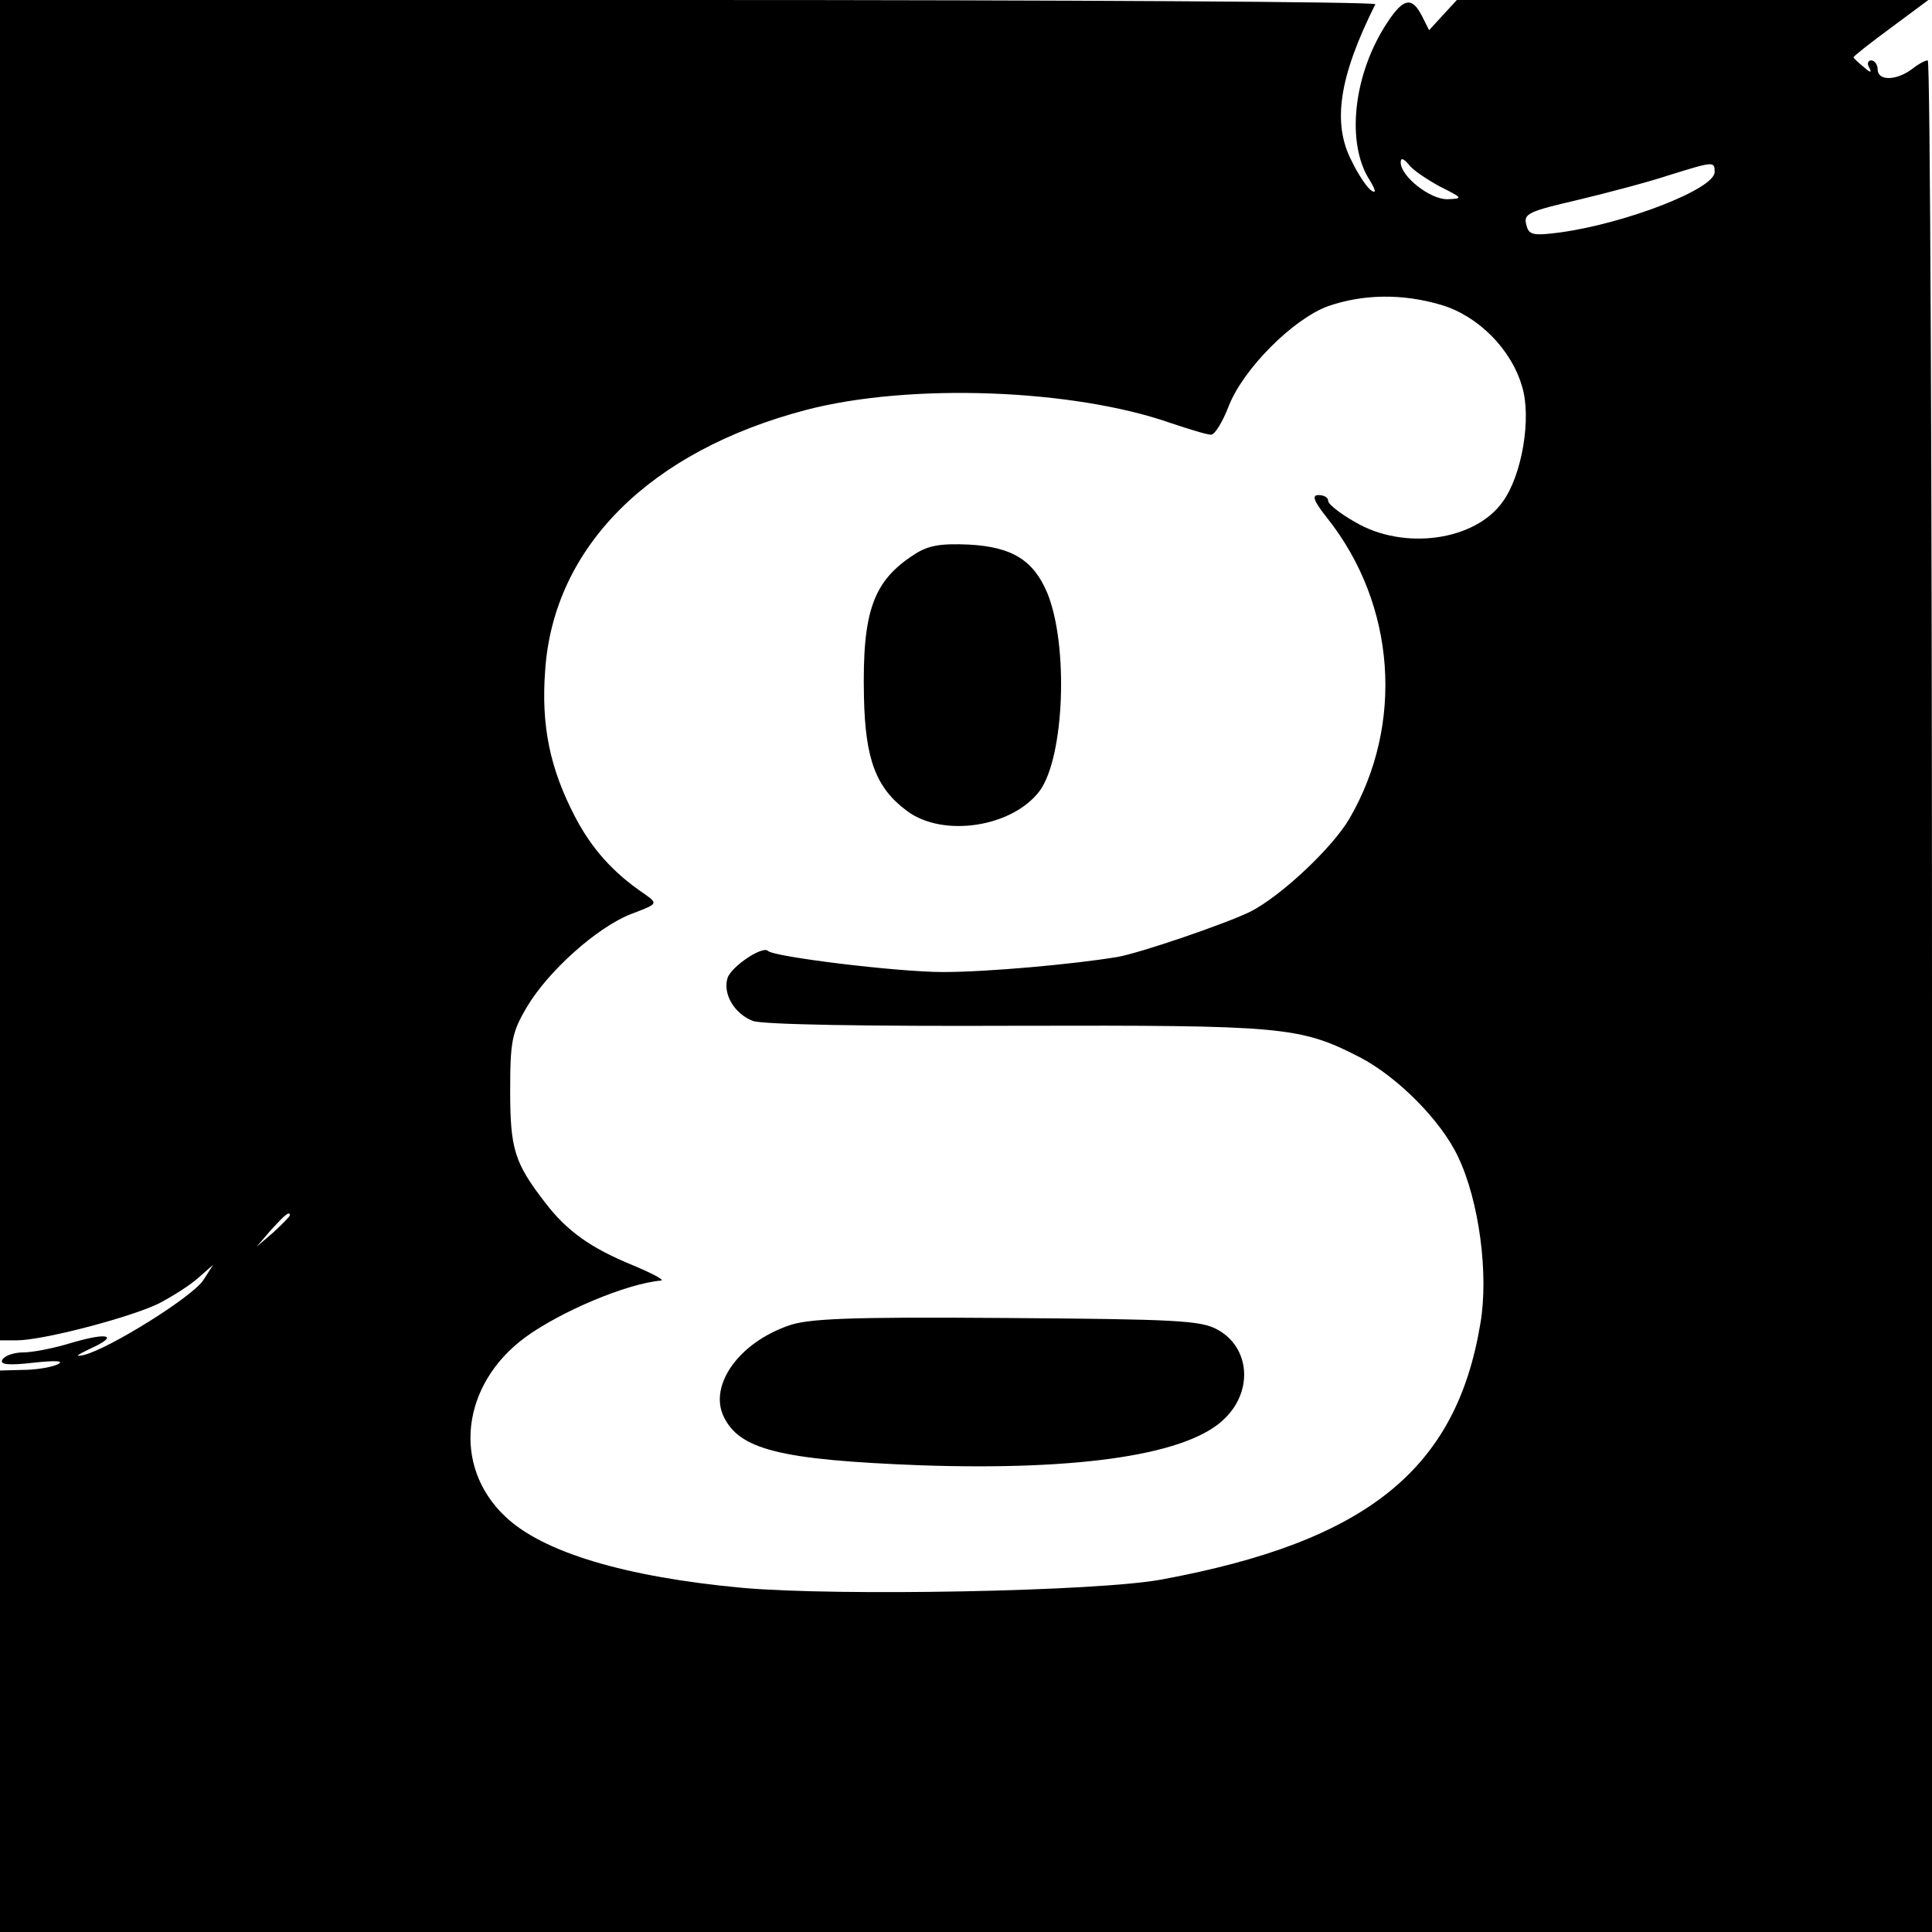
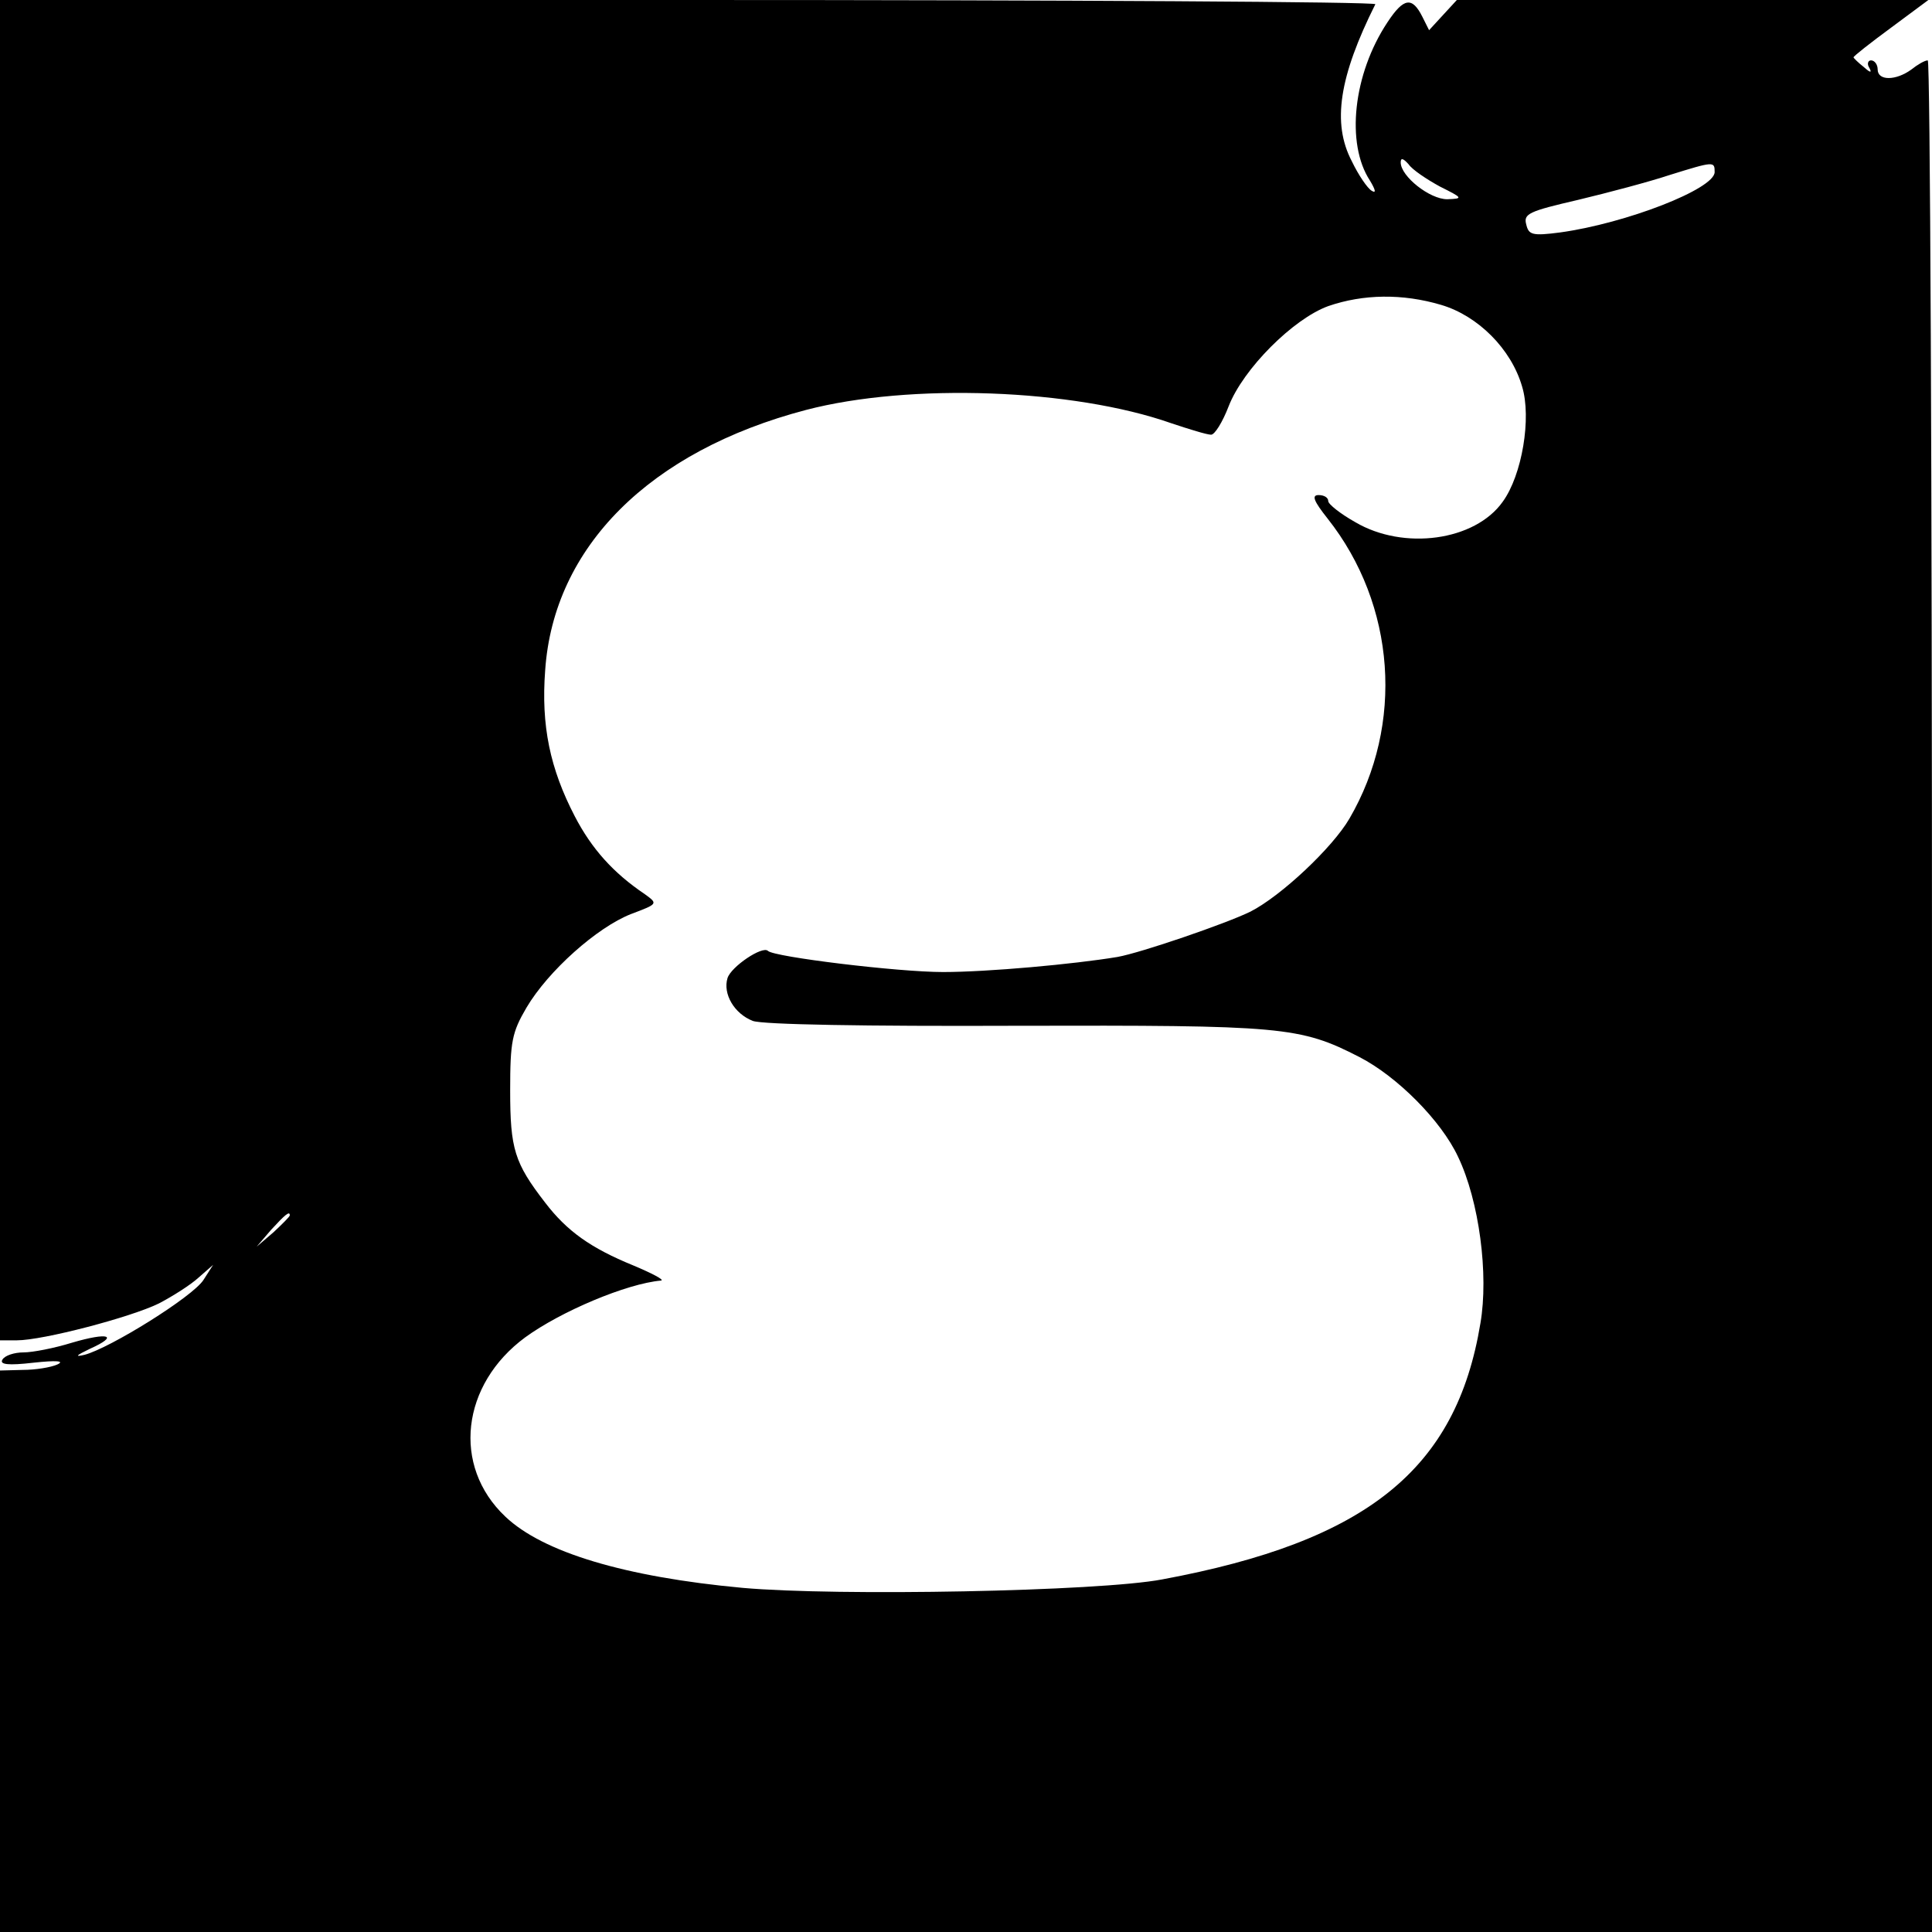
<svg xmlns="http://www.w3.org/2000/svg" version="1.0" width="320pt" height="320pt" viewBox="0 0 320 320" preserveAspectRatio="xMidYMid meet">
  <g transform="translate(0,320) scale(0.1,-0.1)" fill="#000000" stroke="none">
    <path d="M0 2090 l0 -1110 28 0 c43 0 188 38 235 61 23 12 53 31 66 43 l24 21 -16 -25 c-18 -28 -155 -113 -197 -124 -17 -4 -14 -1 9 10 49 22 31 28 -30 10 -29 -9 -65 -16 -80 -16 -15 0 -31 -5 -35 -12 -5 -8 9 -10 52 -5 37 4 52 3 39 -3 -11 -5 -37 -9 -57 -9 l-38 -1 0 -465 0 -465 1600 0 1600 0 0 1550 c0 853 -3 1550 -7 1550 -5 0 -17 -7 -27 -15 -26 -19 -56 -19 -56 0 0 8 -5 15 -11 15 -5 0 -7 -6 -3 -12 5 -9 2 -9 -9 1 -9 7 -17 15 -17 16 0 2 28 24 62 49 l62 46 -390 0 -391 0 -23 -25 -23 -25 -11 22 c-17 34 -31 32 -58 -9 -57 -86 -69 -201 -29 -262 9 -15 11 -22 3 -17 -7 4 -22 26 -33 49 -33 63 -21 140 39 260 2 4 -510 7 -1137 7 l-1141 0 0 -1110z m2385 801 c38 -19 39 -20 12 -21 -29 0 -77 38 -77 61 0 8 4 7 13 -3 6 -9 30 -25 52 -37z m455 24 c0 -28 -147 -85 -256 -100 -46 -6 -52 -4 -56 13 -5 18 4 22 86 41 50 12 118 30 151 41 74 23 75 23 75 5z m-453 -220 c61 -18 116 -73 134 -135 16 -52 0 -147 -32 -191 -46 -65 -164 -81 -244 -34 -25 14 -45 30 -45 35 0 6 -7 10 -16 10 -12 0 -8 -10 15 -39 113 -143 127 -341 36 -497 -28 -48 -113 -128 -164 -154 -41 -20 -181 -68 -220 -75 -72 -12 -215 -25 -289 -25 -75 0 -280 25 -290 35 -9 9 -61 -26 -67 -45 -8 -26 11 -59 42 -71 17 -6 185 -9 437 -8 440 1 469 -1 568 -52 62 -32 135 -105 163 -165 35 -73 51 -195 37 -276 -40 -242 -188 -361 -527 -424 -105 -20 -538 -28 -695 -14 -195 18 -331 59 -393 118 -89 84 -73 219 33 297 59 43 168 89 225 94 6 1 -15 12 -46 25 -71 29 -110 57 -146 104 -51 66 -58 89 -58 186 0 81 3 96 27 137 36 61 117 133 173 155 45 17 45 17 23 33 -52 35 -88 75 -116 129 -41 79 -56 150 -49 242 14 204 173 363 432 431 172 45 443 35 605 -22 30 -10 59 -19 66 -19 6 0 19 21 29 47 24 62 107 145 165 166 58 20 123 21 187 2z m-1907 -1508 c0 -2 -12 -14 -27 -28 l-28 -24 24 28 c23 25 31 32 31 24z" />
-     <path d="M1515 2282 c-69 -44 -87 -95 -84 -236 2 -104 20 -151 71 -189 60 -45 175 -27 220 33 41 56 48 240 13 327 -23 55 -58 77 -130 81 -46 2 -67 -1 -90 -16z" />
-     <path d="M1305 1004 c-82 -29 -130 -98 -107 -149 26 -56 93 -73 327 -82 266 -9 445 18 504 78 47 46 41 118 -13 147 -27 15 -70 17 -351 19 -260 2 -328 -1 -360 -13z" />
  </g>
</svg>